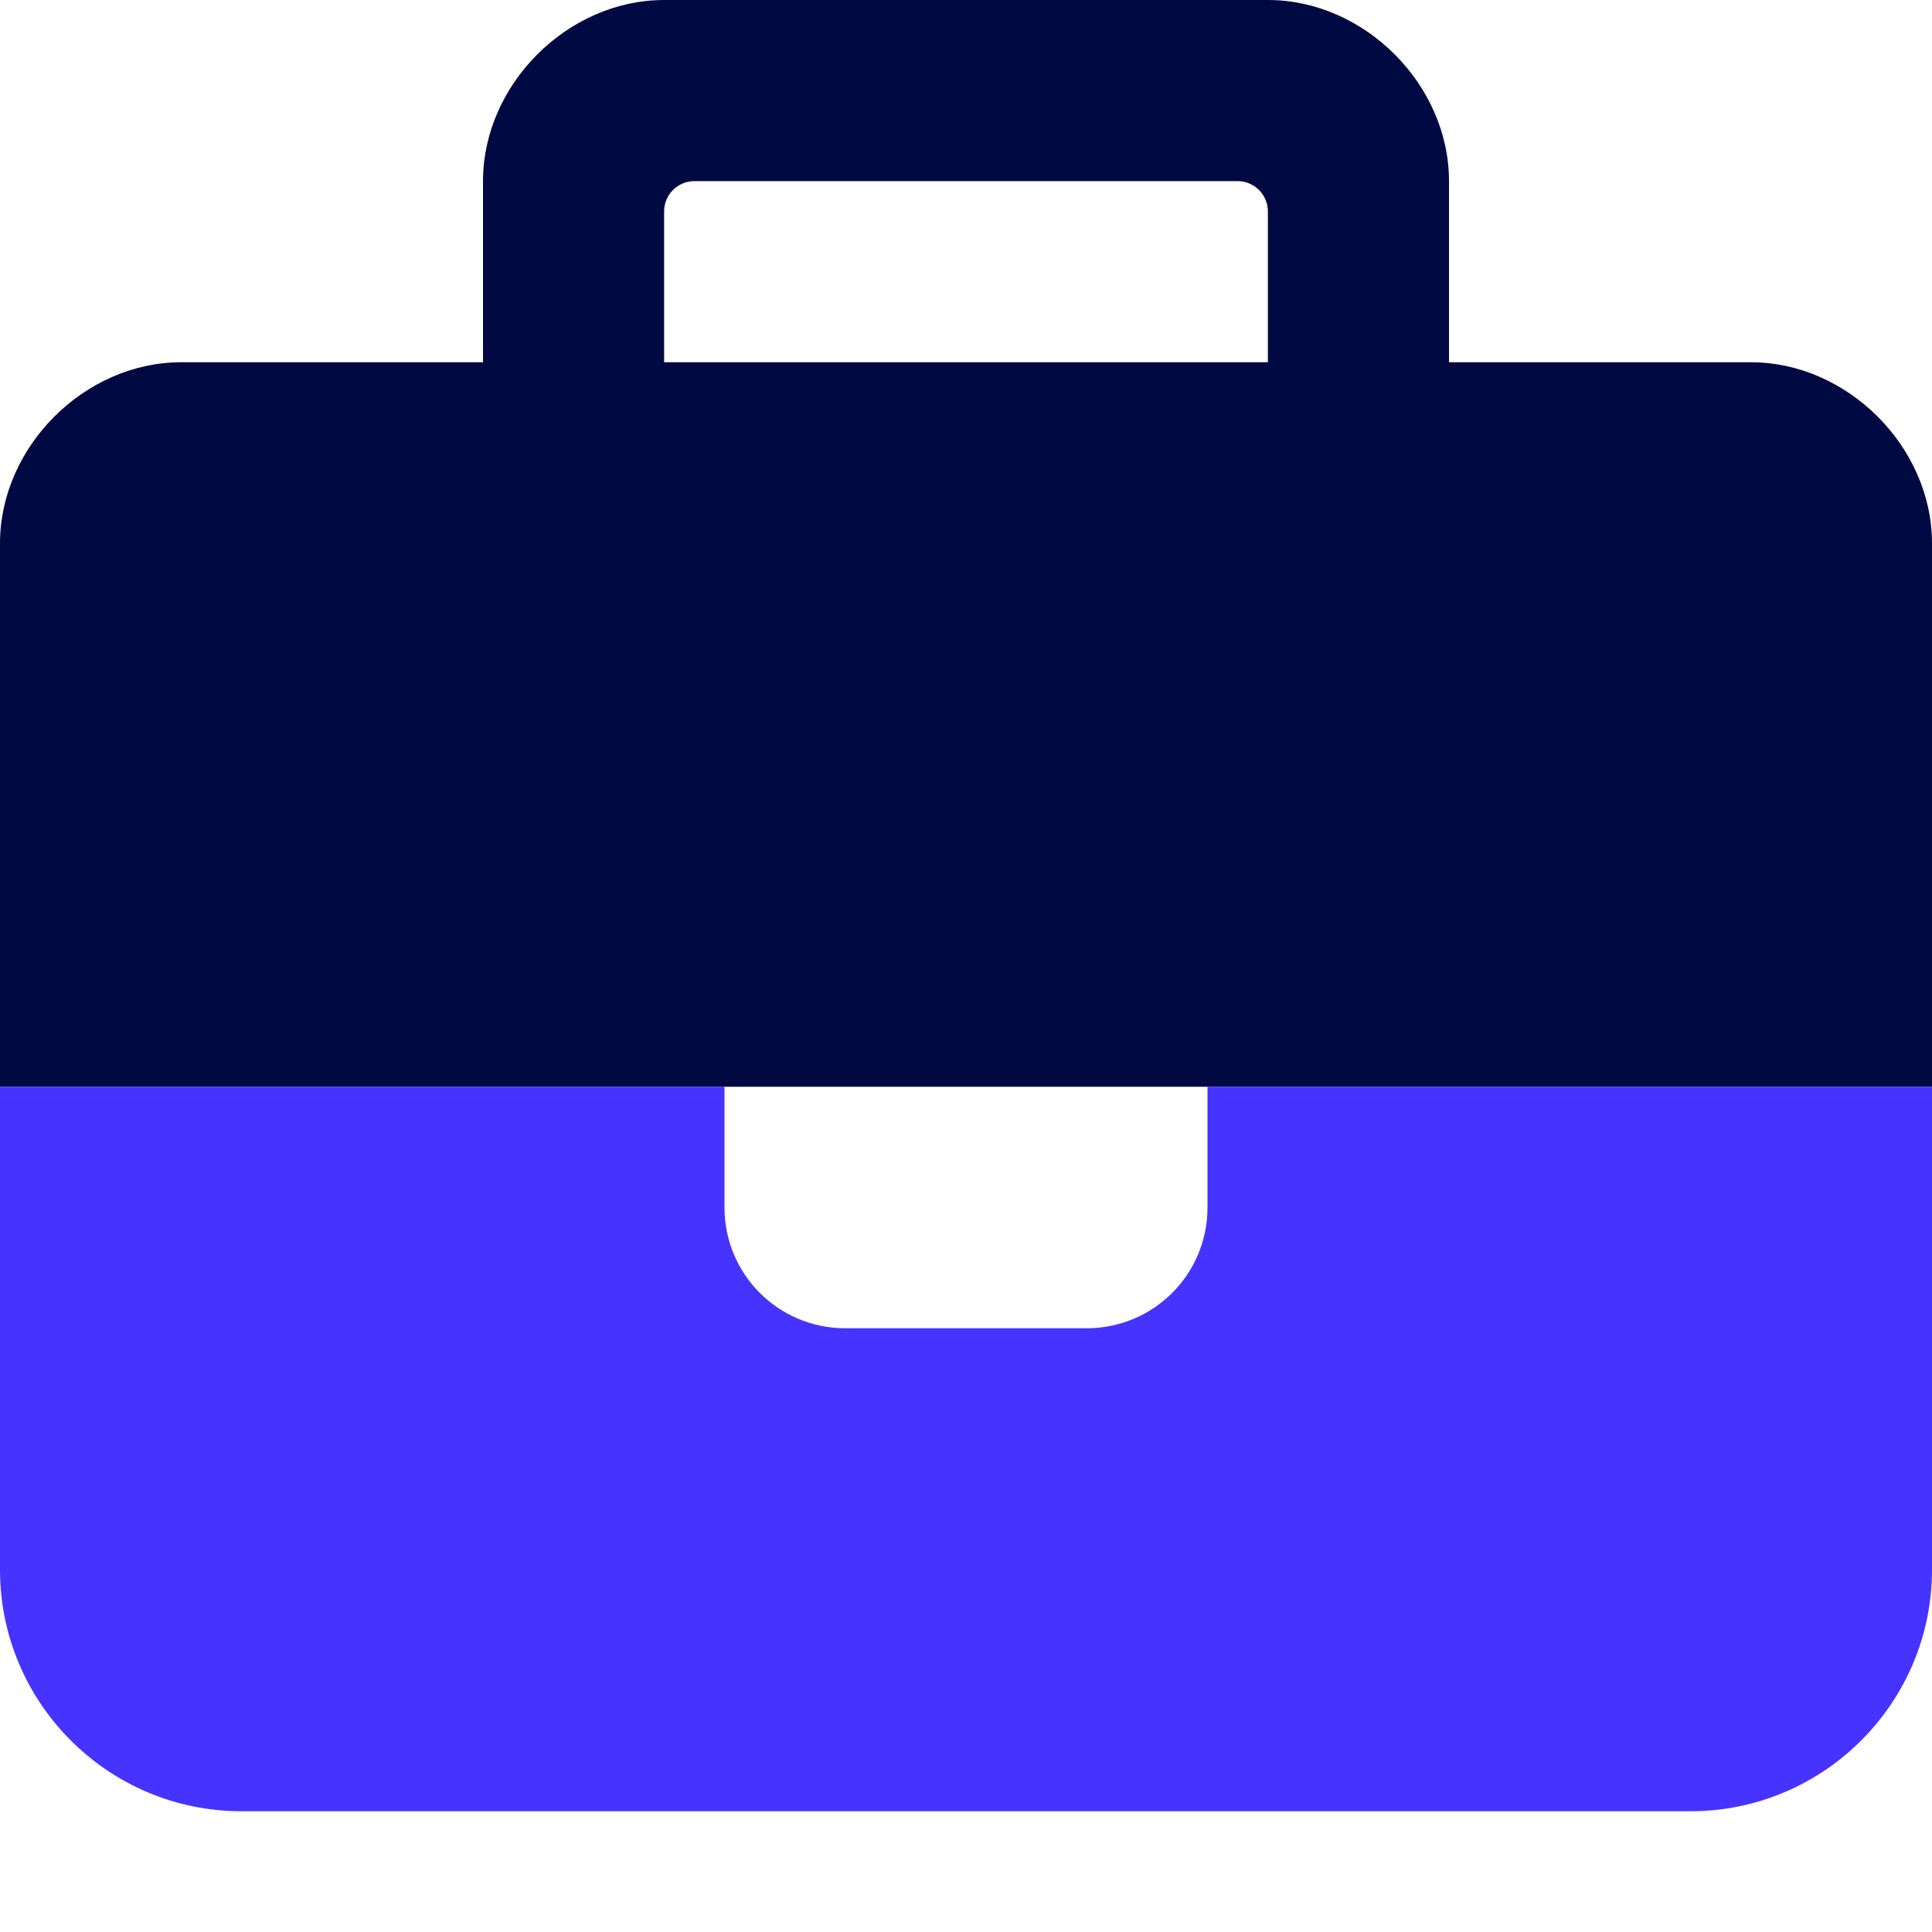
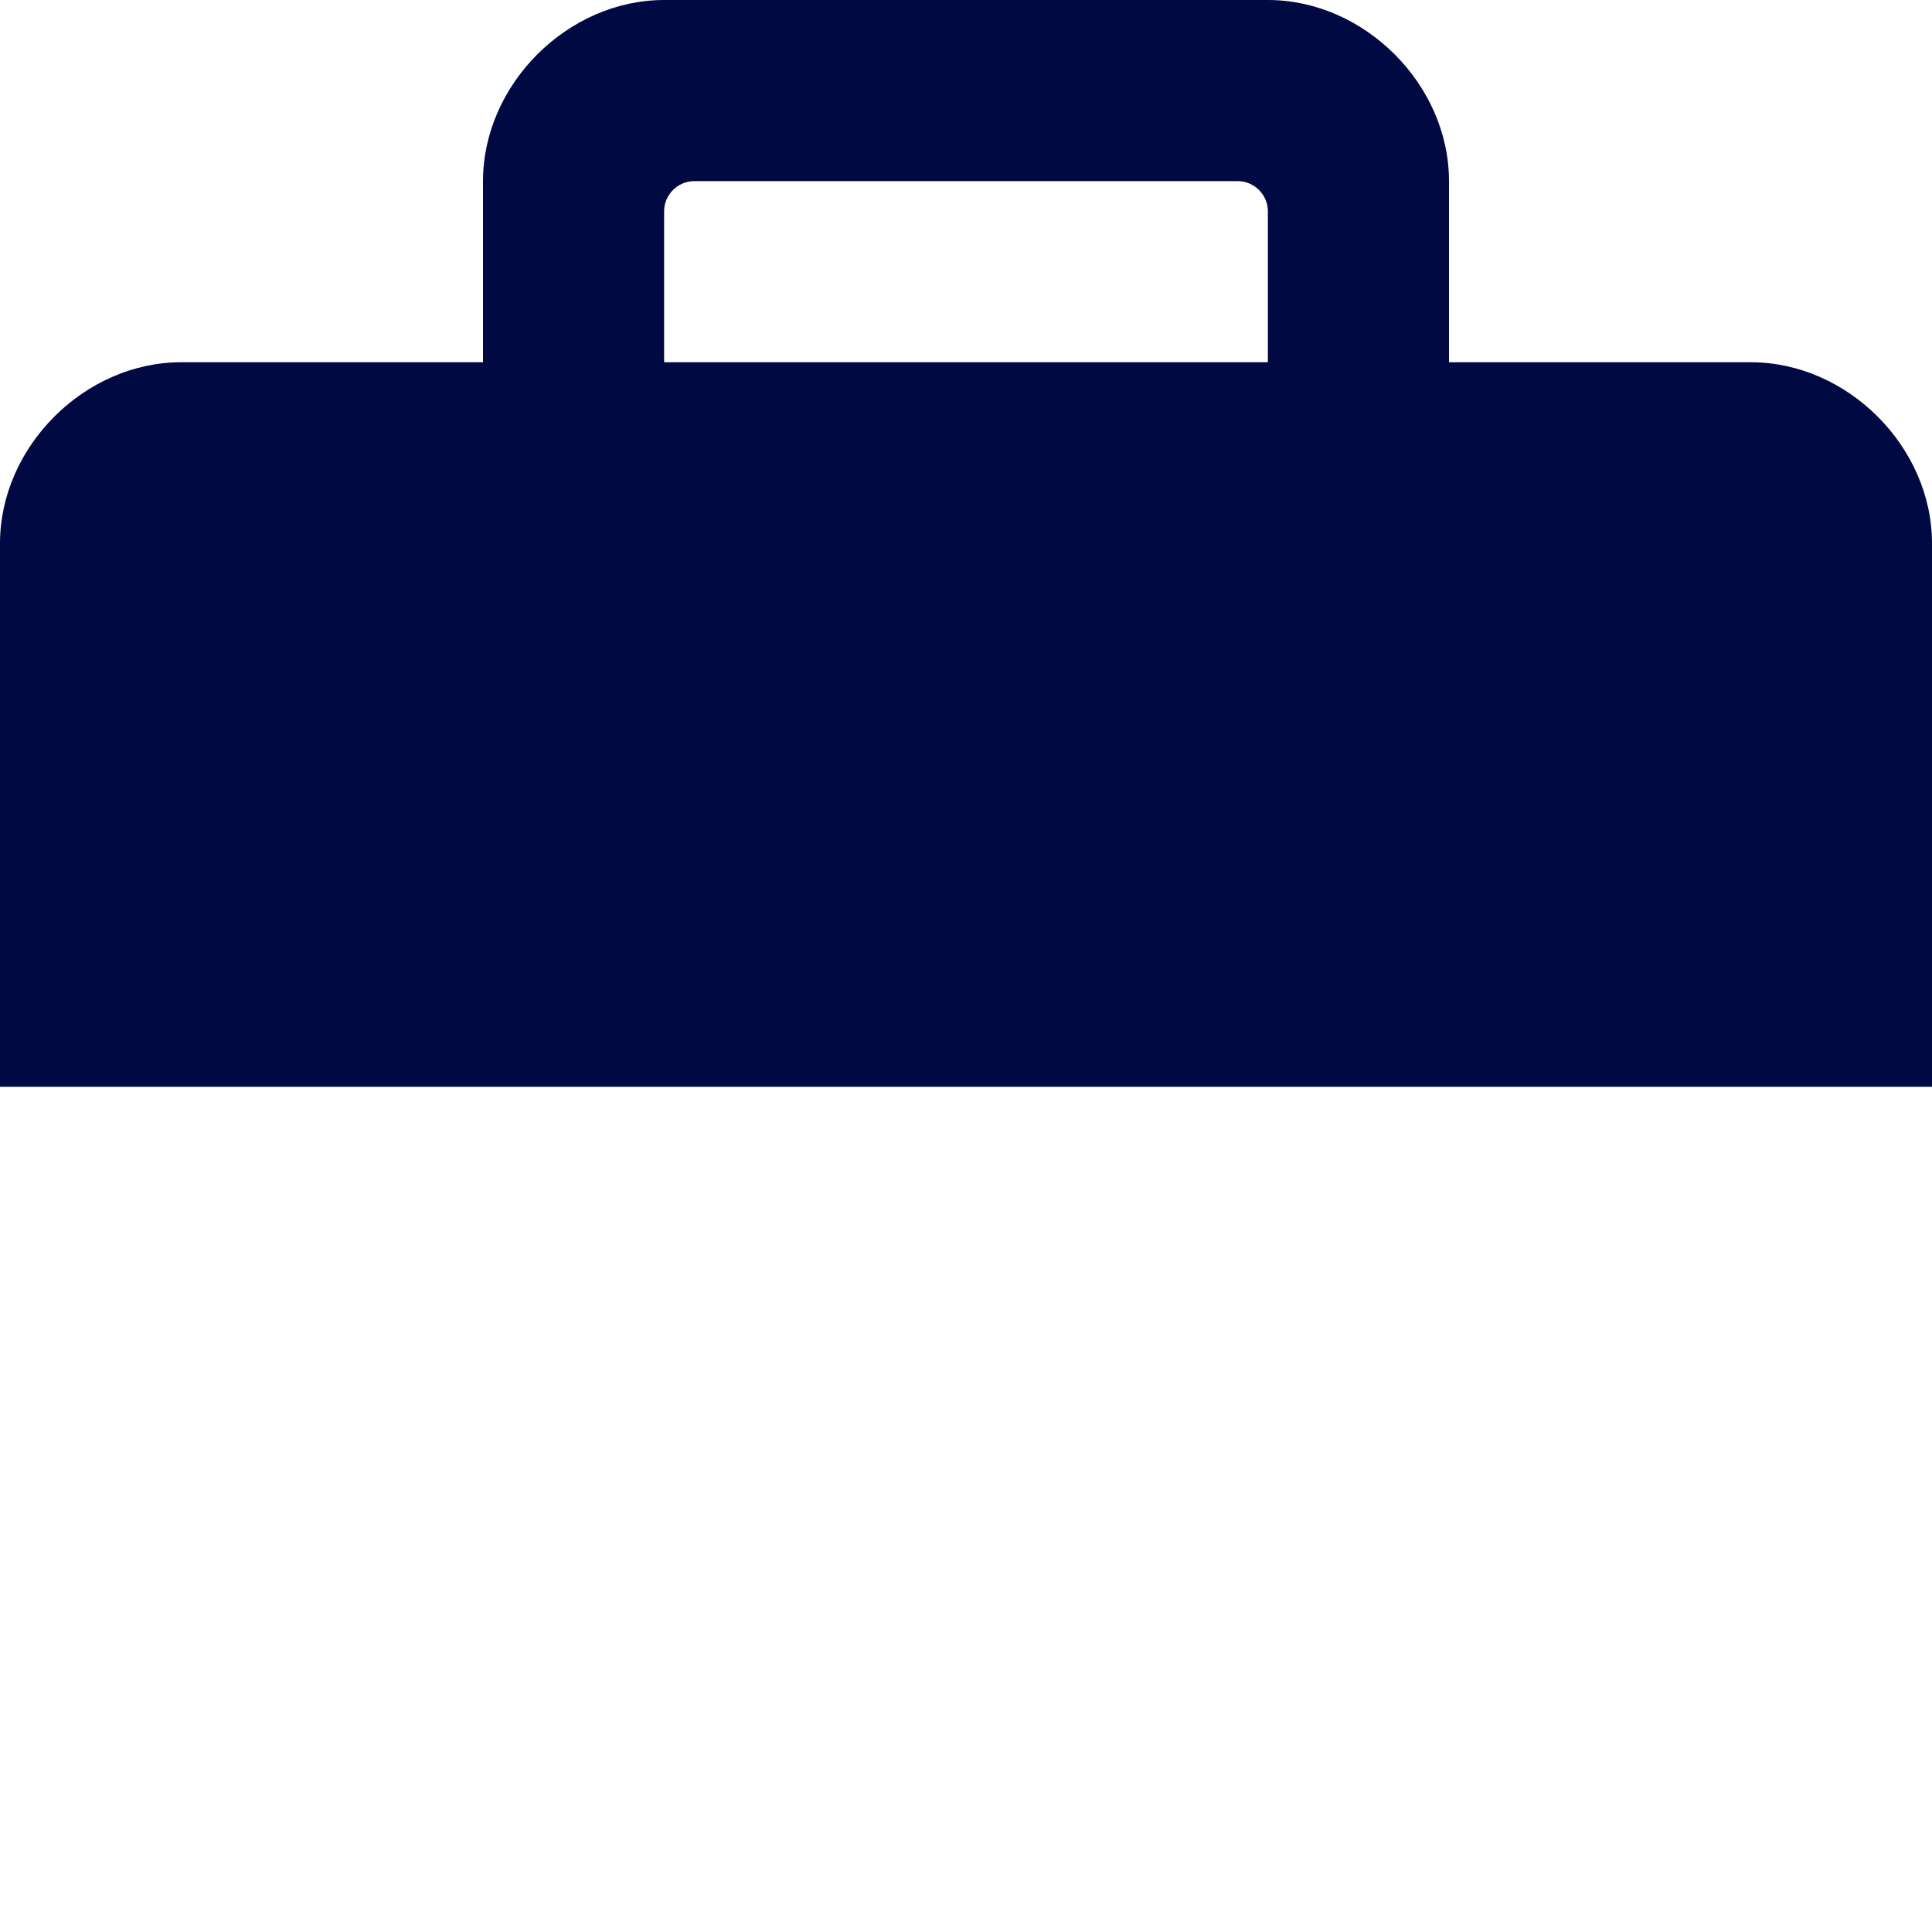
<svg xmlns="http://www.w3.org/2000/svg" width="24" height="24" viewBox="0 0 24 24" fill="none">
  <path d="M18 4.5H21.75C22.95 4.5 24 5.55 24 6.75V13.5H0V6.75C0 5.55 1.05 4.5 2.25 4.5H6V2.625V2.25C6 1.05 7.05 0 8.25 0H8.625H15.375H15.75C16.95 0 18 1.05 18 2.25V2.625V4.5ZM15.75 4.5V2.625C15.75 2.419 15.581 2.25 15.375 2.25H8.625C8.419 2.25 8.25 2.419 8.25 2.625V4.5H15.75Z" fill="#000942" />
-   <path d="M9 13.5H0V19.5C0 21.155 1.345 22.5 3 22.5H21C22.655 22.5 24 21.155 24 19.5V13.5H15V15C15 15.83 14.33 16.5 13.5 16.5H10.5C9.67 16.5 9 15.83 9 15V13.5Z" fill="#4733FF" />
</svg>